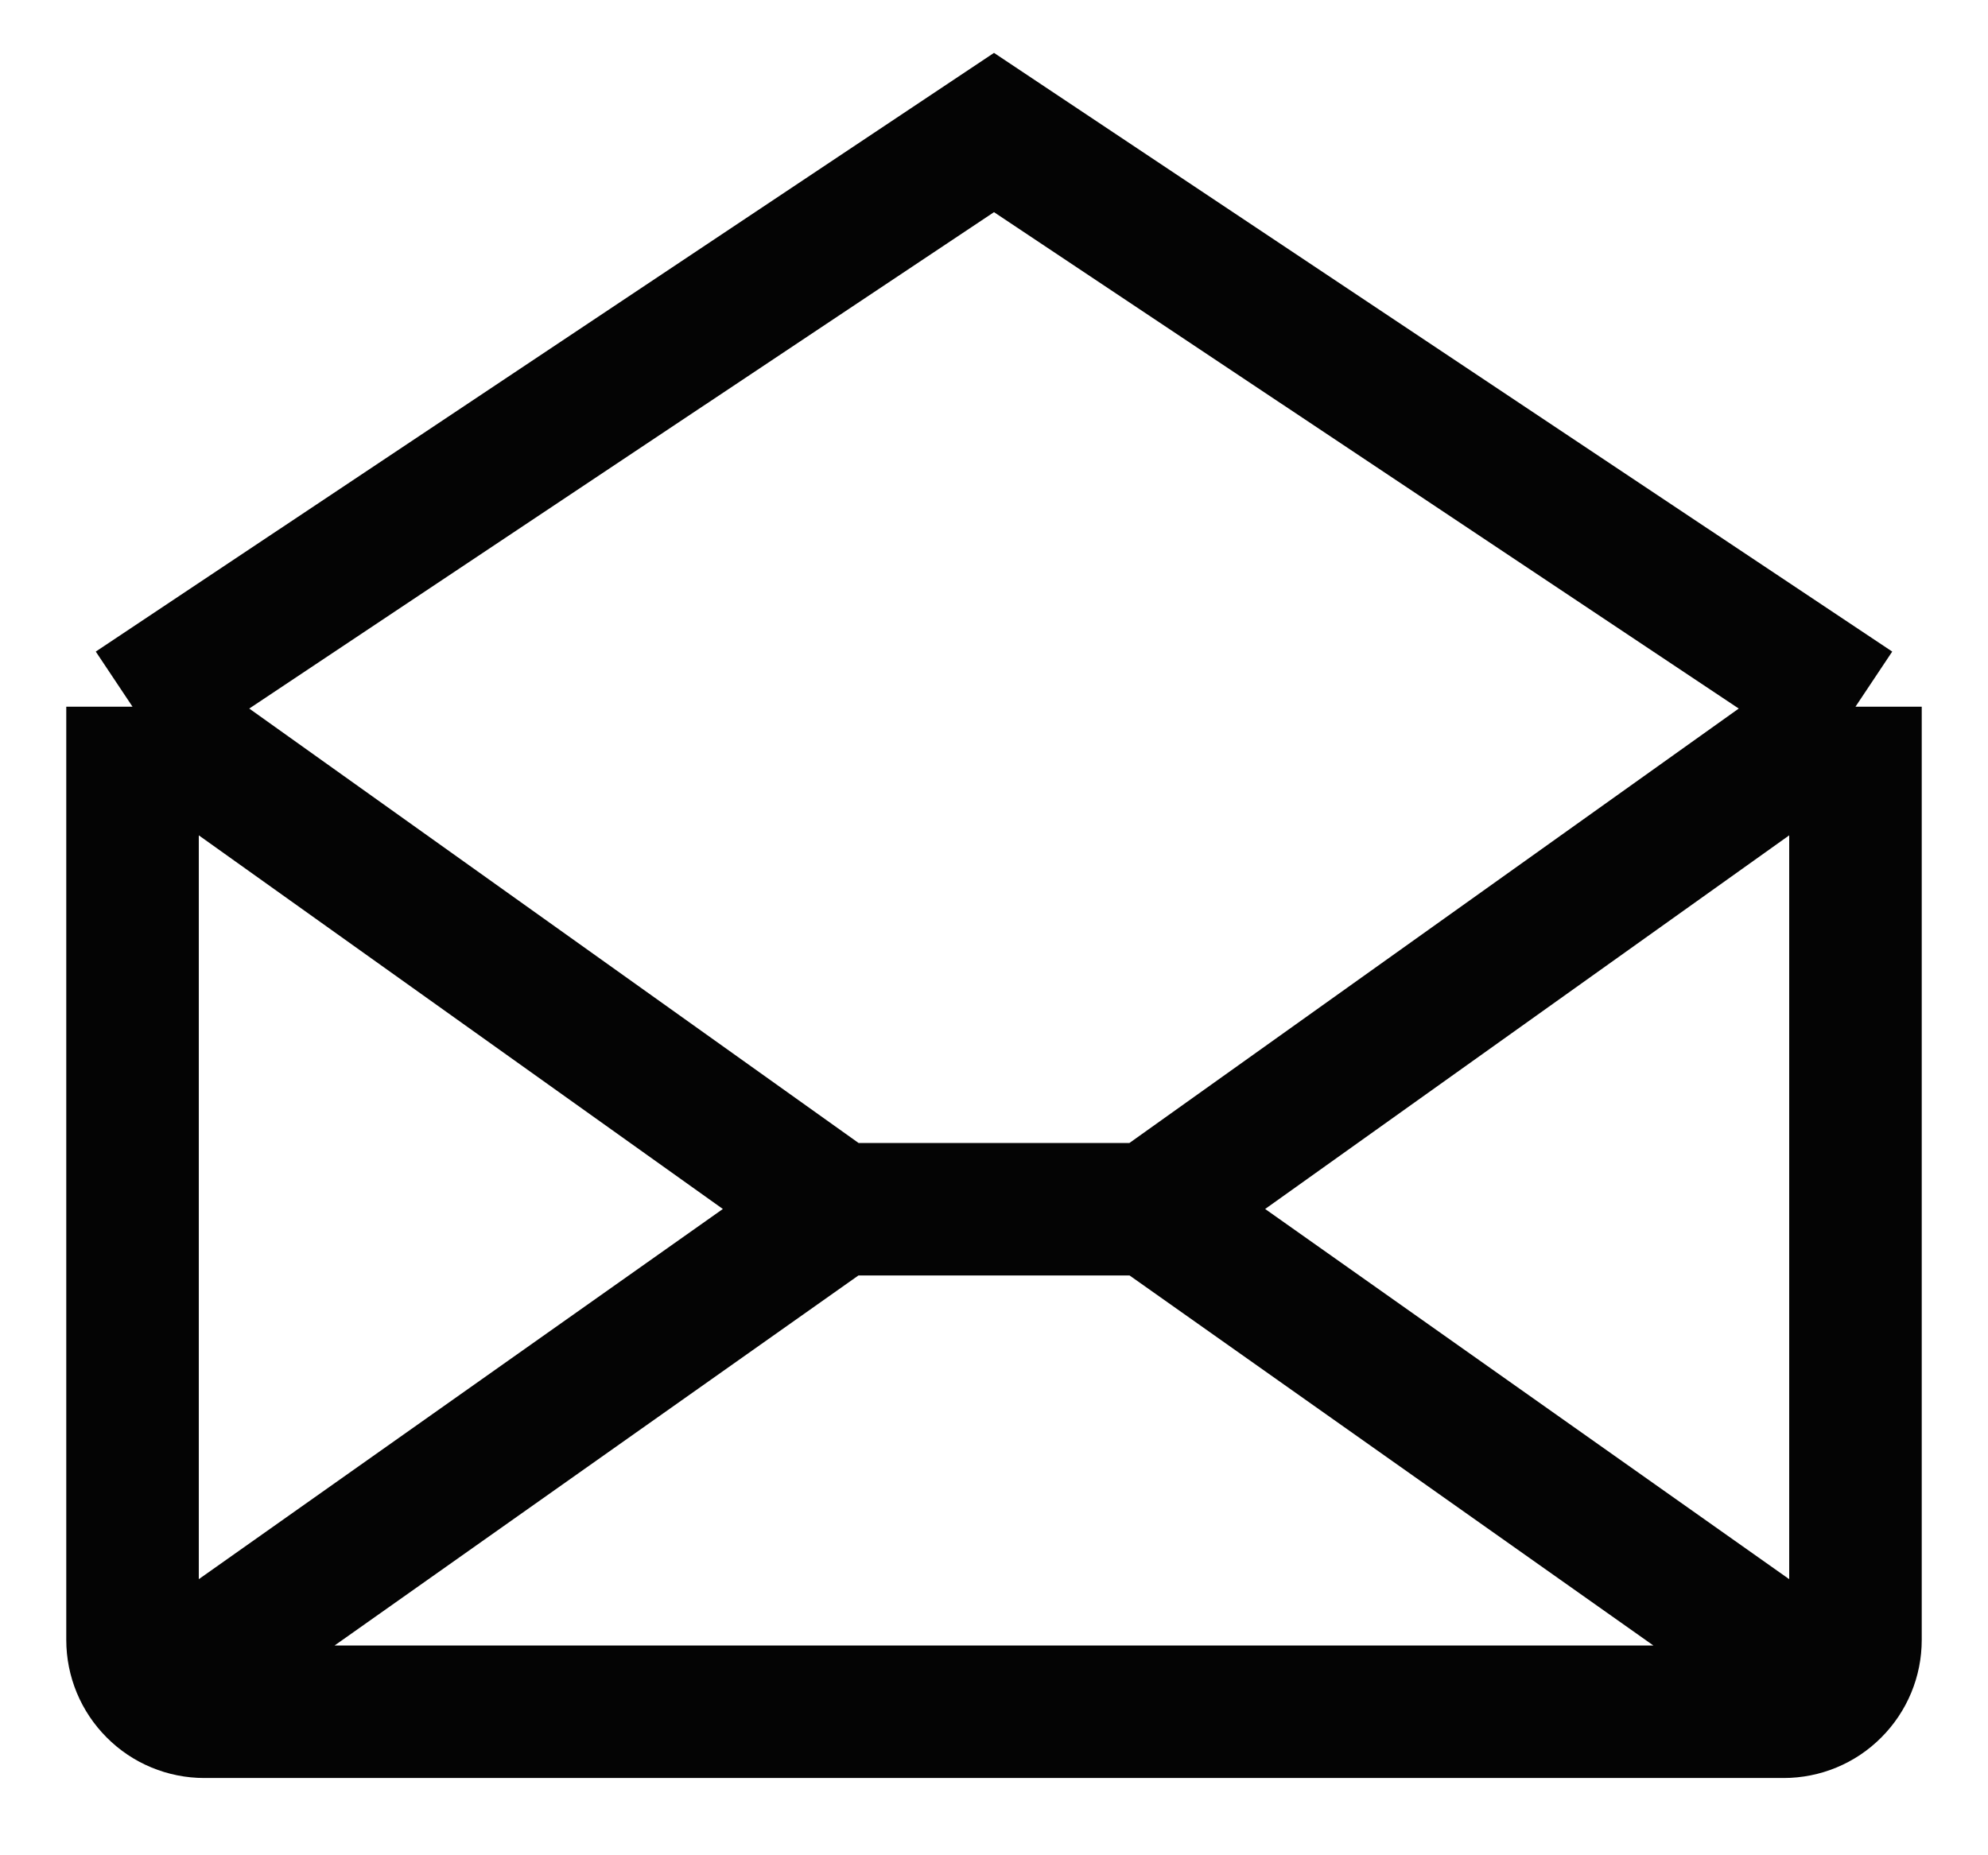
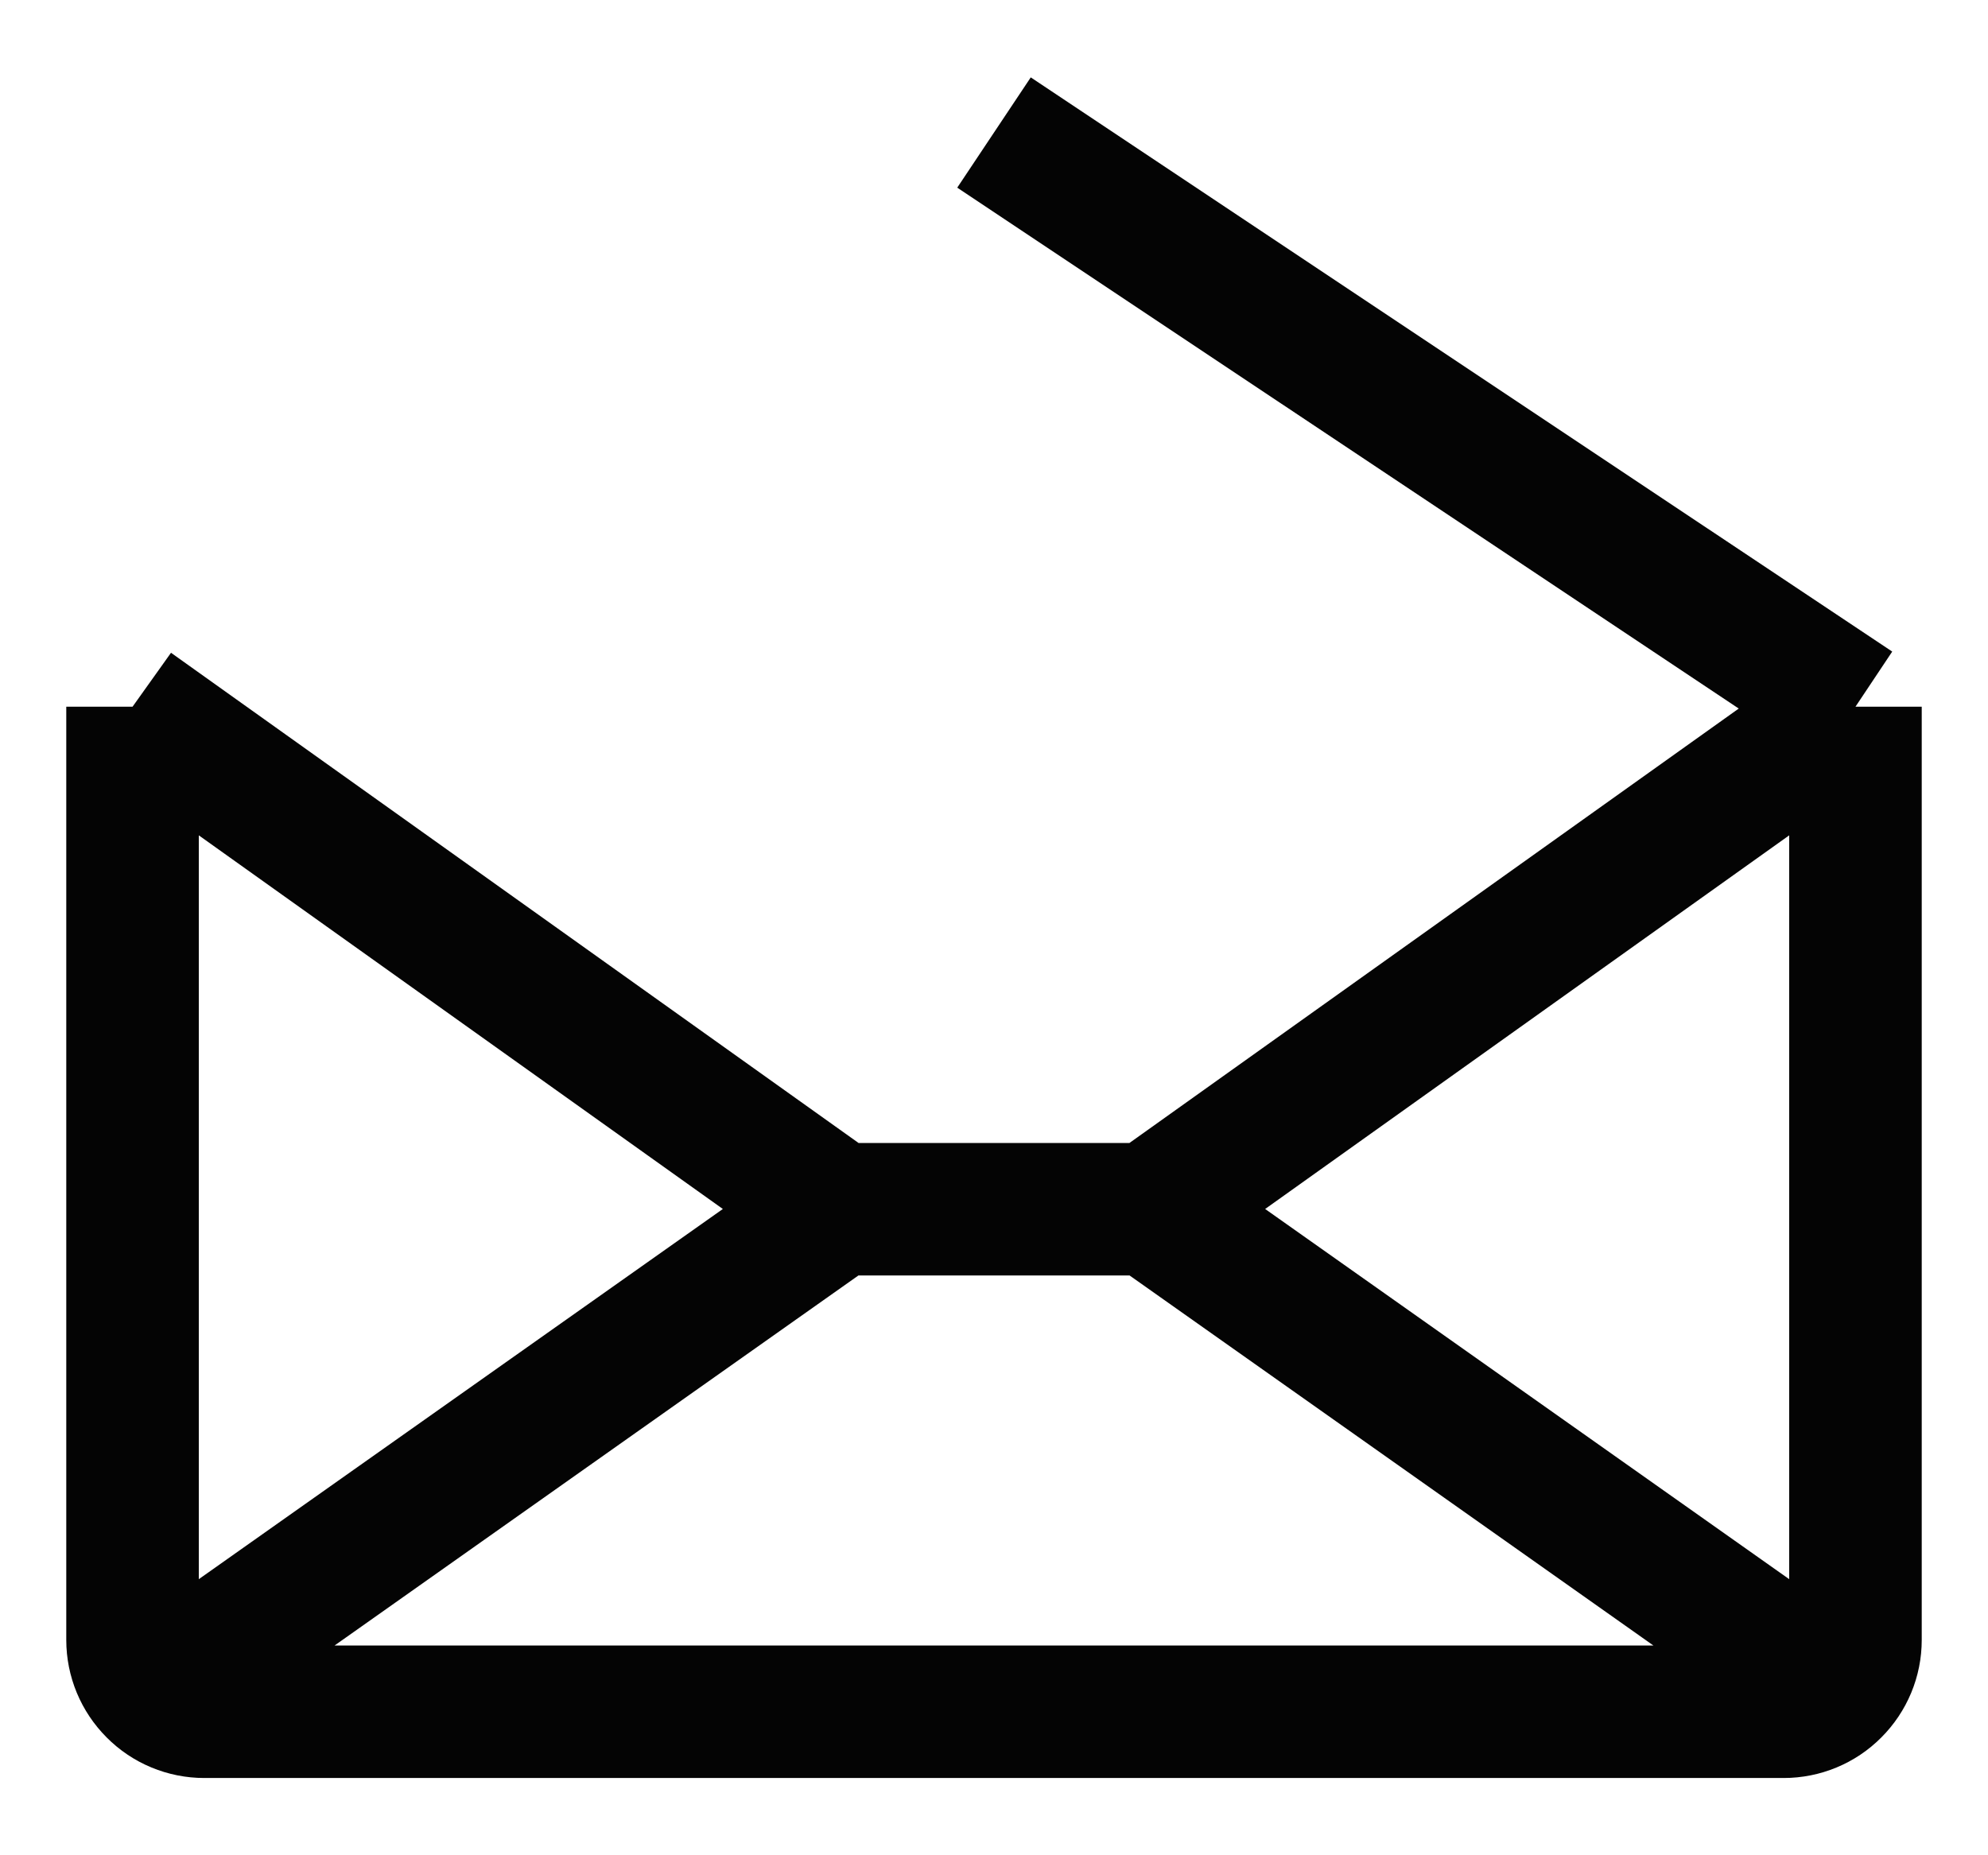
<svg xmlns="http://www.w3.org/2000/svg" width="15" height="14" viewBox="0 0 15 14" fill="none">
-   <path d="M14 5.333V12.375C14 12.519 13.943 12.656 13.841 12.758C13.74 12.86 13.602 12.917 13.458 12.917H1.542C1.398 12.917 1.26 12.86 1.159 12.758C1.057 12.656 1 12.519 1 12.375V5.333M14 5.333L7.5 1L1 5.333M14 5.333L8.682 9.125M1 5.333L6.318 9.125M6.318 9.125L1.167 12.764M6.318 9.125H8.682M13.833 12.764L8.682 9.125" stroke="#040404" />
+   <path d="M14 5.333V12.375C14 12.519 13.943 12.656 13.841 12.758C13.74 12.86 13.602 12.917 13.458 12.917H1.542C1.398 12.917 1.26 12.86 1.159 12.758C1.057 12.656 1 12.519 1 12.375V5.333M14 5.333L7.5 1M14 5.333L8.682 9.125M1 5.333L6.318 9.125M6.318 9.125L1.167 12.764M6.318 9.125H8.682M13.833 12.764L8.682 9.125" stroke="#040404" />
</svg>